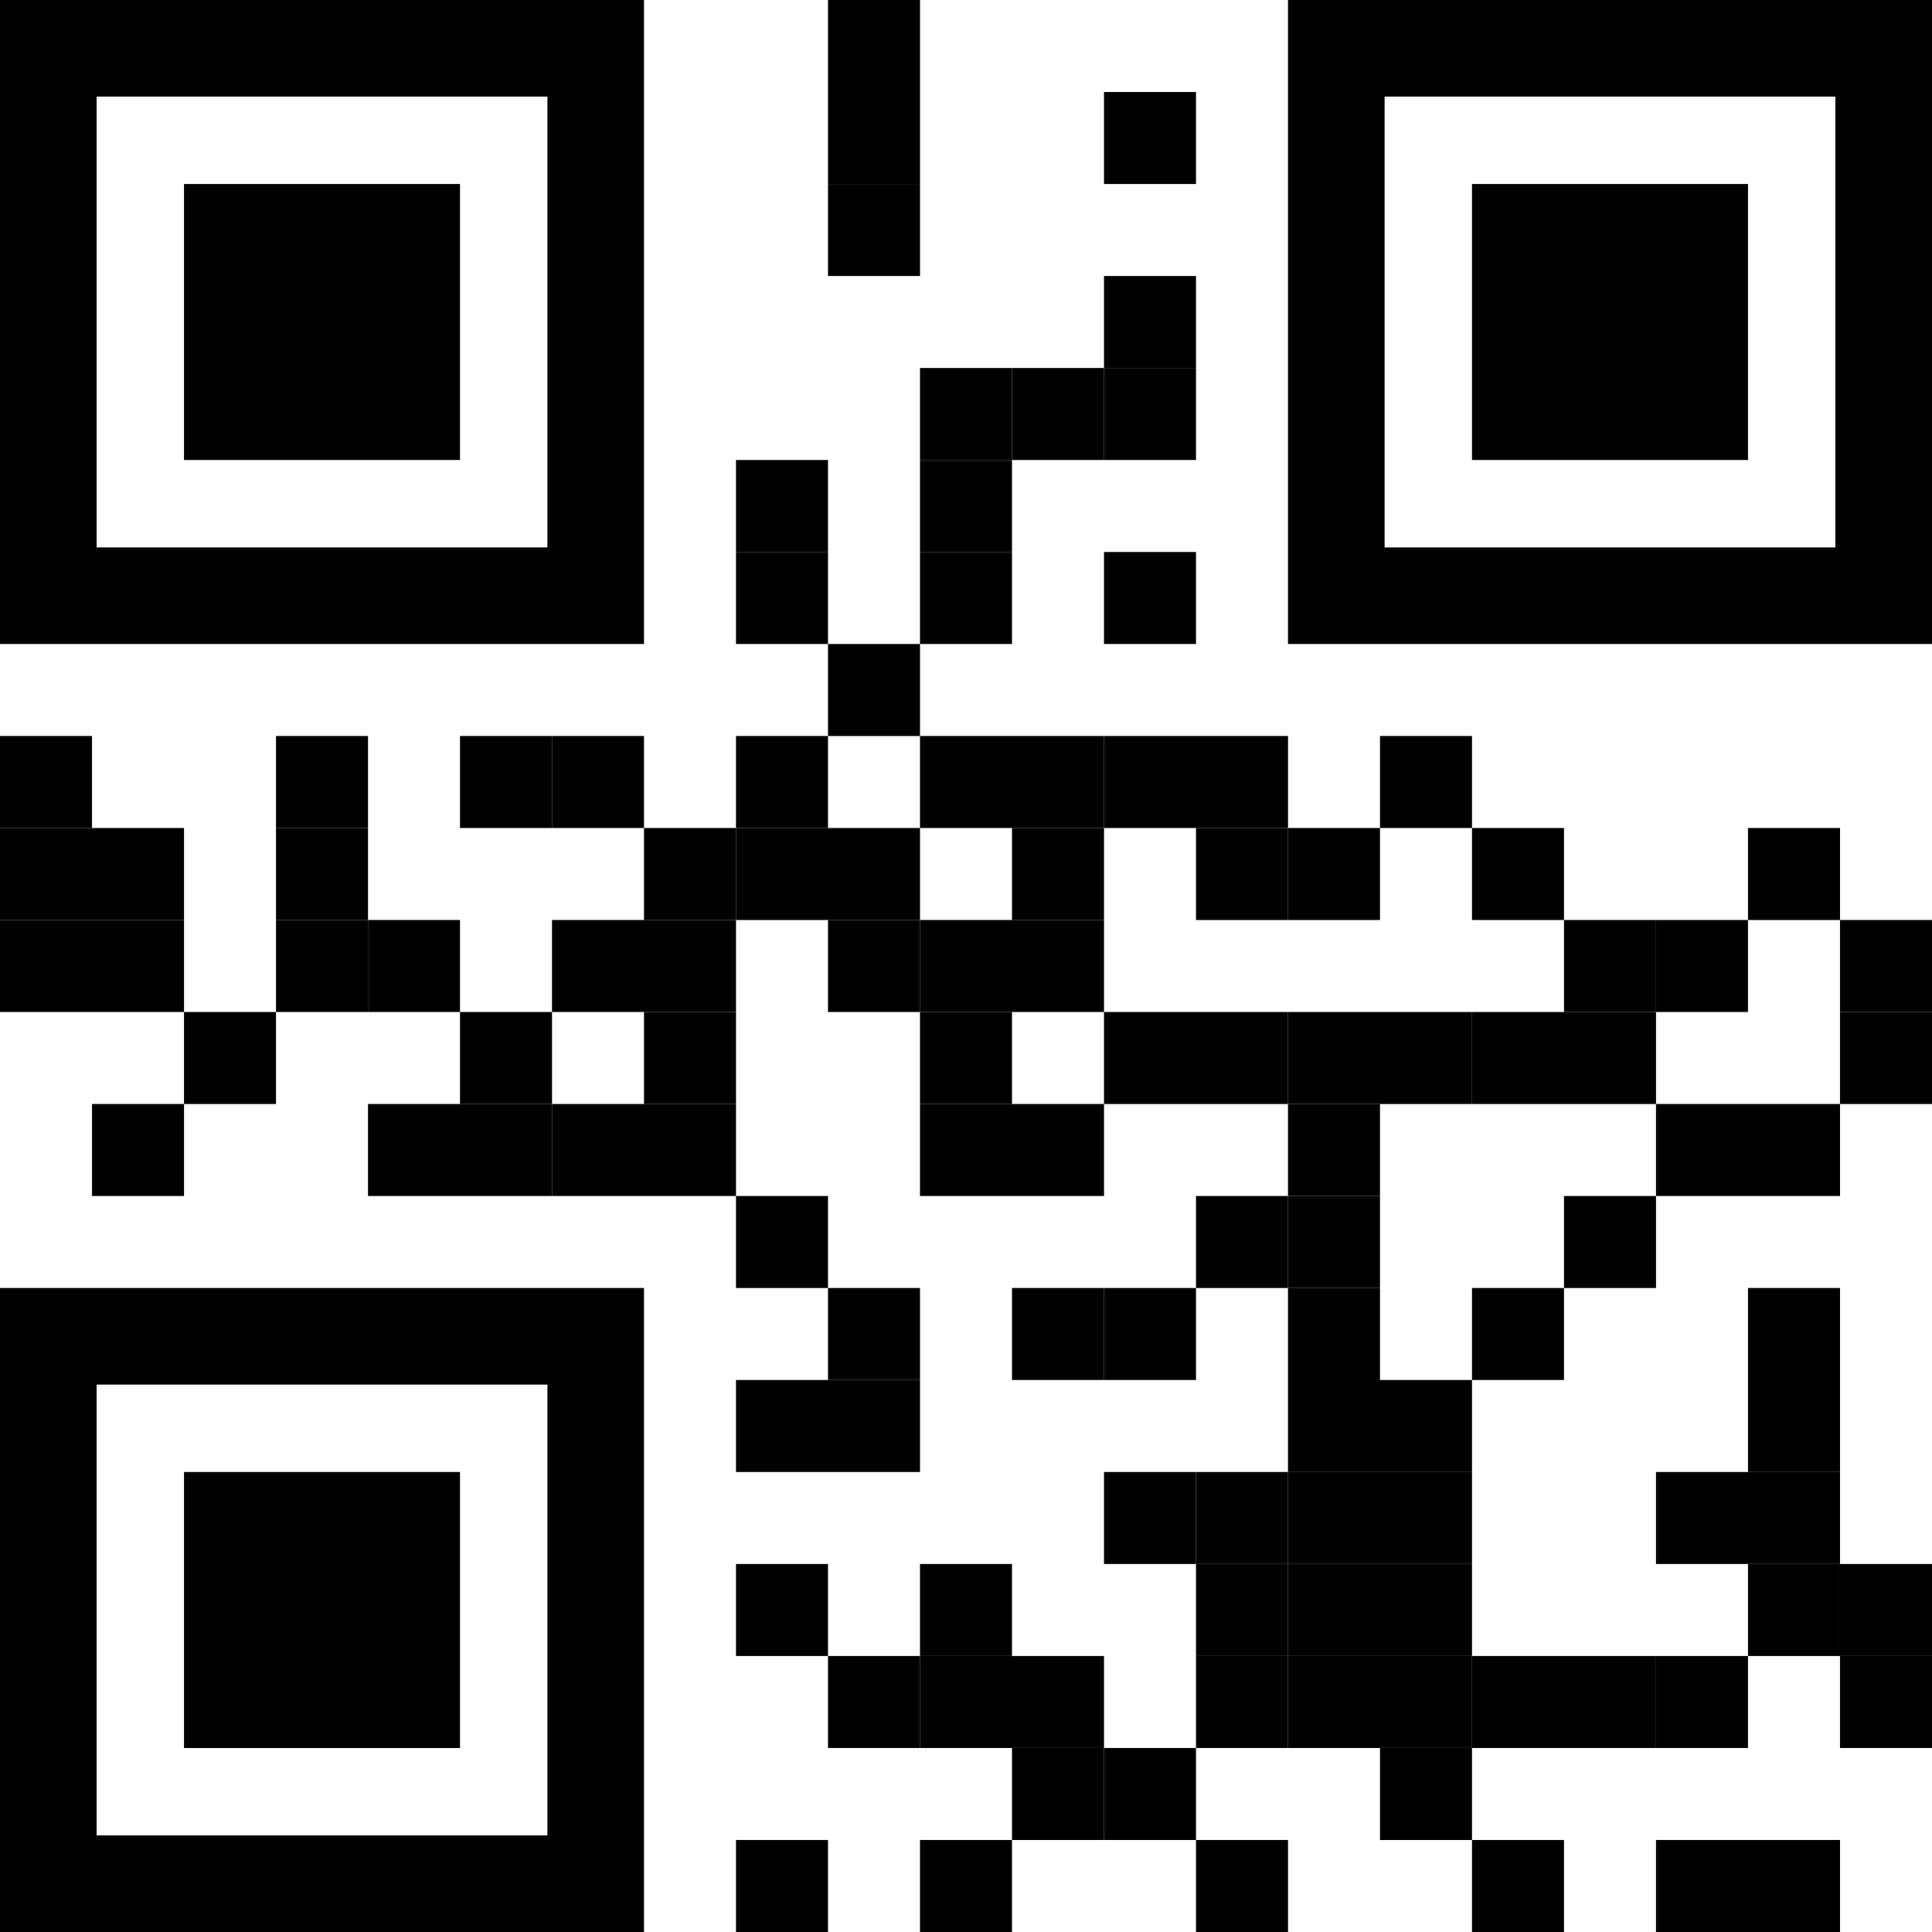
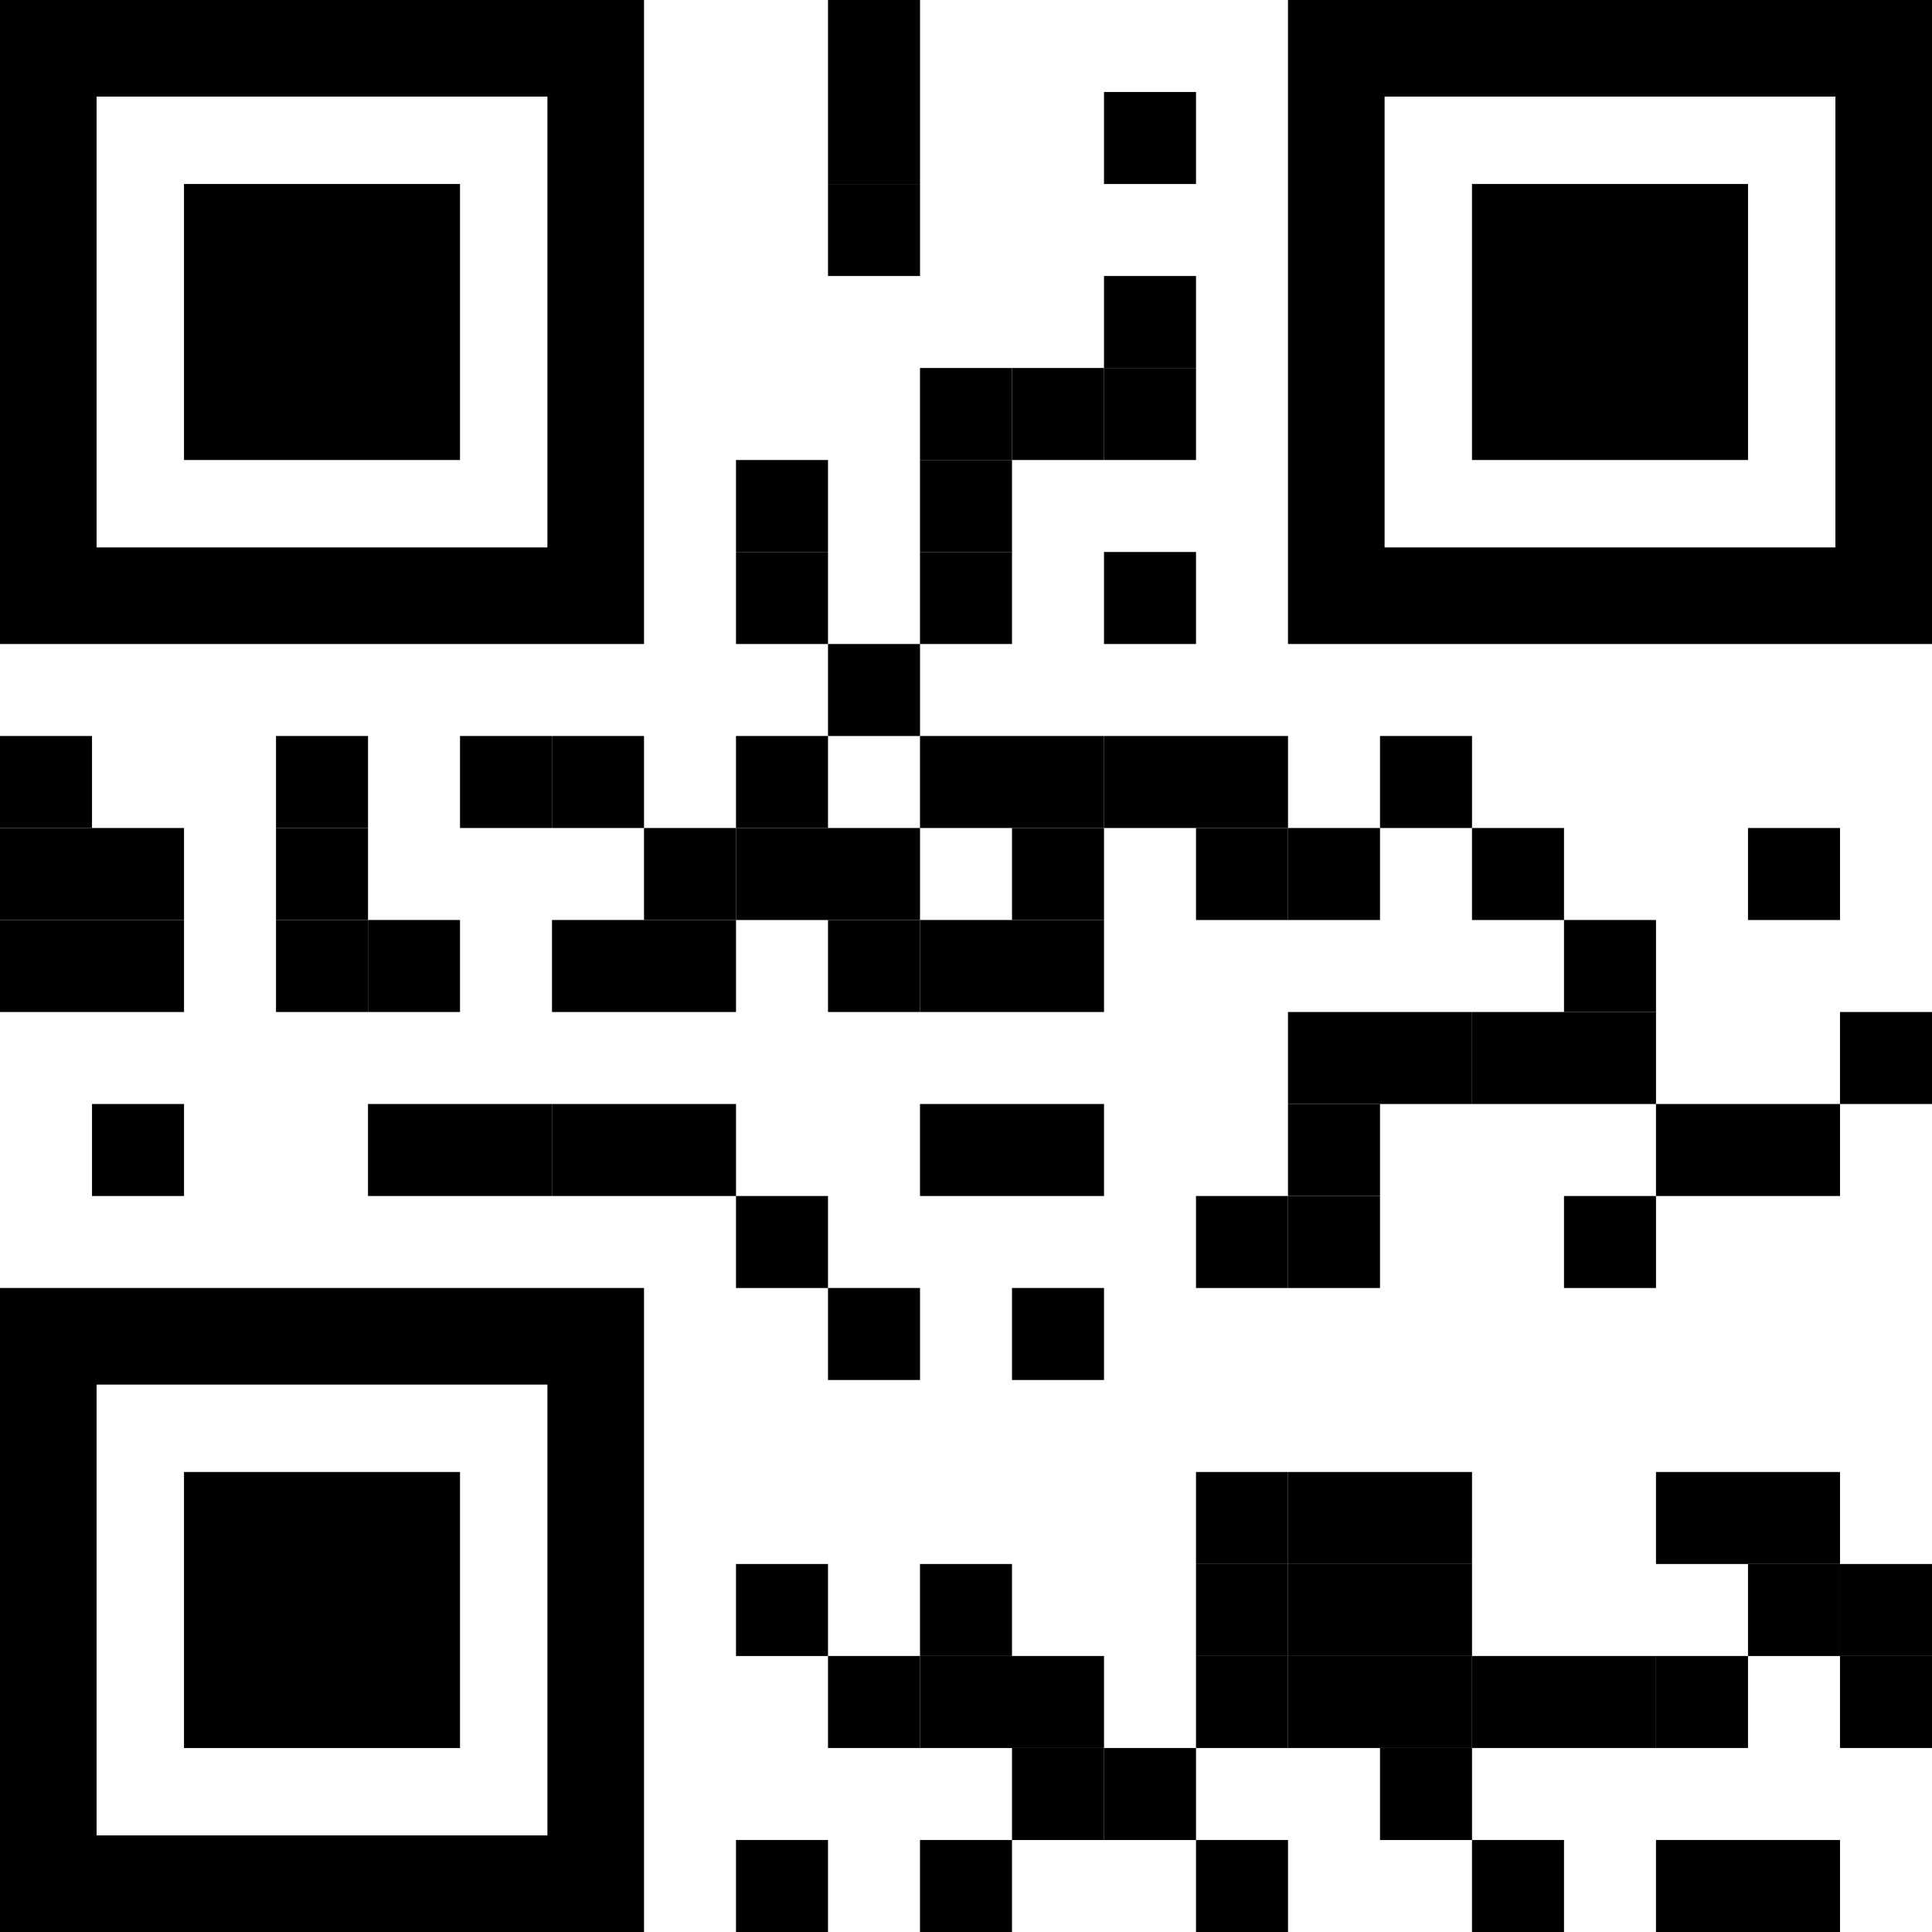
<svg xmlns="http://www.w3.org/2000/svg" width="80" height="80">
  <g fill="none" fill-rule="evenodd">
    <path d="M34.286 0h3.81v3.81h-3.81zM34.286 3.81h3.81v3.81h-3.81zM45.714 3.81h3.81v3.81h-3.81z" fill="#000" fill-rule="nonzero" />
    <path d="M34.286 7.619h3.81v3.81h-3.81zM45.714 11.429h3.81v3.81h-3.81zM38.095 15.238h3.81v3.81h-3.81z" fill="#000" fill-rule="nonzero" />
    <path d="M41.905 15.238h3.81v3.81h-3.81z" fill="#000" fill-rule="nonzero" />
    <path d="M45.714 15.238h3.81v3.81h-3.81zM30.476 19.048h3.81v3.81h-3.81zM38.095 19.048h3.81v3.81h-3.81z" fill="#000" fill-rule="nonzero" />
    <path d="M30.476 22.857h3.81v3.81h-3.81zM38.095 22.857h3.81v3.81h-3.81zM45.714 22.857h3.81v3.81h-3.81zM34.286 26.667h3.81v3.81h-3.81zM0 30.476h3.81v3.81H0zM11.429 30.476h3.81v3.81h-3.81zM19.048 30.476h3.81v3.81h-3.81z" fill="#000" fill-rule="nonzero" />
    <path d="M22.857 30.476h3.81v3.81h-3.81zM30.476 30.476h3.81v3.81h-3.81zM38.095 30.476h3.81v3.81h-3.81zM41.905 30.476h3.81v3.81h-3.81z" fill="#000" fill-rule="nonzero" />
    <path d="M45.714 30.476h3.81v3.81h-3.81zM49.524 30.476h3.81v3.81h-3.81zM57.143 30.476h3.81v3.81h-3.81zM0 34.286h3.81v3.81H0zM3.81 34.286h3.81v3.81H3.81zM11.429 34.286h3.81v3.81h-3.81zM26.667 34.286h3.81v3.81h-3.81z" fill="#000" fill-rule="nonzero" />
    <path d="M30.476 34.286h3.81v3.81h-3.81zM34.286 34.286h3.81v3.81h-3.81zM41.905 34.286h3.81v3.81h-3.81zM49.524 34.286h3.81v3.81h-3.81z" fill="#000" fill-rule="nonzero" />
    <path d="M53.333 34.286h3.81v3.81h-3.81zM60.952 34.286h3.81v3.81h-3.81zM72.381 34.286h3.81v3.81h-3.81zM0 38.095h3.81v3.81H0zM3.81 38.095h3.81v3.81H3.81zM11.429 38.095h3.81v3.81h-3.81z" fill="#000" fill-rule="nonzero" />
    <path d="M15.238 38.095h3.81v3.81h-3.81zM22.857 38.095h3.81v3.81h-3.81zM26.667 38.095h3.81v3.81h-3.81zM34.286 38.095h3.81v3.81h-3.81z" fill="#000" fill-rule="nonzero" />
    <path d="M38.095 38.095h3.81v3.81h-3.81zM41.905 38.095h3.81v3.81h-3.81zM64.762 38.095h3.81v3.81h-3.81z" fill="#000" fill-rule="nonzero" />
-     <path d="M68.571 38.095h3.81v3.81h-3.81zM76.19 38.095H80v3.81h-3.81zM7.619 41.905h3.81v3.81h-3.81zM19.048 41.905h3.81v3.81h-3.81zM26.667 41.905h3.81v3.81h-3.81zM38.095 41.905h3.81v3.81h-3.81zM45.714 41.905h3.81v3.81h-3.81zM49.524 41.905h3.81v3.81h-3.81z" fill="#000" fill-rule="nonzero" />
    <path d="M53.333 41.905h3.81v3.81h-3.81zM57.143 41.905h3.81v3.81h-3.81z" fill="#000" fill-rule="nonzero" />
    <path d="M60.952 41.905h3.81v3.81h-3.81zM64.762 41.905h3.81v3.81h-3.81zM76.19 41.905H80v3.81h-3.81zM3.81 45.714h3.81v3.81H3.81zM15.238 45.714h3.81v3.81h-3.81zM19.048 45.714h3.81v3.81h-3.81z" fill="#000" fill-rule="nonzero" />
    <path d="M22.857 45.714h3.81v3.81h-3.81zM26.667 45.714h3.81v3.81h-3.81zM38.095 45.714h3.81v3.81h-3.81zM41.905 45.714h3.81v3.81h-3.81zM53.333 45.714h3.81v3.81h-3.81zM68.571 45.714h3.81v3.81h-3.81zM72.381 45.714h3.81v3.81h-3.81zM30.476 49.524h3.81v3.81h-3.81zM49.524 49.524h3.81v3.81h-3.81z" fill="#000" fill-rule="nonzero" />
    <path d="M53.333 49.524h3.81v3.81h-3.81zM64.762 49.524h3.81v3.81h-3.81zM34.286 53.333h3.81v3.81h-3.81zM41.905 53.333h3.81v3.81h-3.81z" fill="#000" fill-rule="nonzero" />
-     <path d="M45.714 53.333h3.81v3.81h-3.81zM53.333 53.333h3.81v3.81h-3.81zM60.952 53.333h3.81v3.81h-3.81zM72.381 53.333h3.81v3.81h-3.81zM30.476 57.143h3.81v3.81h-3.81zM34.286 57.143h3.81v3.81h-3.81zM53.333 57.143h3.81v3.81h-3.81zM57.143 57.143h3.81v3.81h-3.81zM72.381 57.143h3.81v3.81h-3.81zM45.714 60.952h3.81v3.81h-3.81z" fill="#000" fill-rule="nonzero" />
    <path d="M49.524 60.952h3.81v3.81h-3.81z" fill="#000" fill-rule="nonzero" />
    <path d="M53.333 60.952h3.81v3.81h-3.81zM57.143 60.952h3.81v3.81h-3.81zM68.571 60.952h3.81v3.81h-3.81zM72.381 60.952h3.81v3.81h-3.81zM30.476 64.762h3.81v3.81h-3.81zM38.095 64.762h3.81v3.81h-3.81zM49.524 64.762h3.81v3.81h-3.81z" fill="#000" fill-rule="nonzero" />
    <path d="M53.333 64.762h3.81v3.81h-3.81zM57.143 64.762h3.81v3.81h-3.81zM72.381 64.762h3.81v3.81h-3.81z" fill="#000" fill-rule="nonzero" />
    <path d="M76.19 64.762H80v3.81h-3.81zM34.286 68.571h3.81v3.81h-3.81z" fill="#000" fill-rule="nonzero" />
    <path d="M38.095 68.571h3.81v3.81h-3.81zM41.905 68.571h3.81v3.81h-3.81zM49.524 68.571h3.81v3.81h-3.81z" fill="#000" fill-rule="nonzero" />
    <path d="M53.333 68.571h3.81v3.81h-3.81zM57.143 68.571h3.81v3.81h-3.81z" fill="#000" fill-rule="nonzero" />
    <path d="M60.952 68.571h3.81v3.81h-3.81zM64.762 68.571h3.81v3.81h-3.81z" fill="#000" fill-rule="nonzero" />
    <path d="M68.571 68.571h3.81v3.81h-3.81zM76.19 68.571H80v3.81h-3.81zM41.905 72.381h3.81v3.81h-3.81z" fill="#000" fill-rule="nonzero" />
    <path d="M45.714 72.381h3.81v3.81h-3.81zM57.143 72.381h3.81v3.81h-3.81zM30.476 76.19h3.81V80h-3.81zM38.095 76.19h3.81V80h-3.81zM49.524 76.19h3.81V80h-3.81z" fill="#000" fill-rule="nonzero" />
    <path d="M60.952 76.19h3.81V80h-3.81zM68.571 76.19h3.81V80h-3.81zM72.381 76.19h3.81V80h-3.81z" fill="#000" fill-rule="nonzero" />
    <path d="M4 4h18.667v18.667H4z" />
    <path d="M22.667 0H0v26.667h26.667V0h-4Zm0 22.667H4V4h18.667v18.667Z" fill="#000" fill-rule="nonzero" />
    <path d="M57.333 4H76v18.667H57.333z" />
    <path d="M76 0H53.333v26.667H80V0h-4Zm0 22.667H57.333V4H76v18.667Z" fill="#000" fill-rule="nonzero" />
    <path d="M4 57.333h18.667V76H4z" />
    <path d="M22.667 53.333H0V80h26.667V53.333h-4Zm0 22.667H4V57.333h18.667V76Z" fill="#000" fill-rule="nonzero" />
    <g fill="#000" fill-rule="nonzero">
      <path d="M7.619 7.619h11.429v11.429H7.619z" />
    </g>
    <g fill="#000" fill-rule="nonzero">
      <path d="M60.952 7.619h11.43v11.429h-11.43z" />
    </g>
    <g fill="#000" fill-rule="nonzero">
      <path d="M7.619 60.952h11.429v11.43H7.619z" />
    </g>
  </g>
</svg>